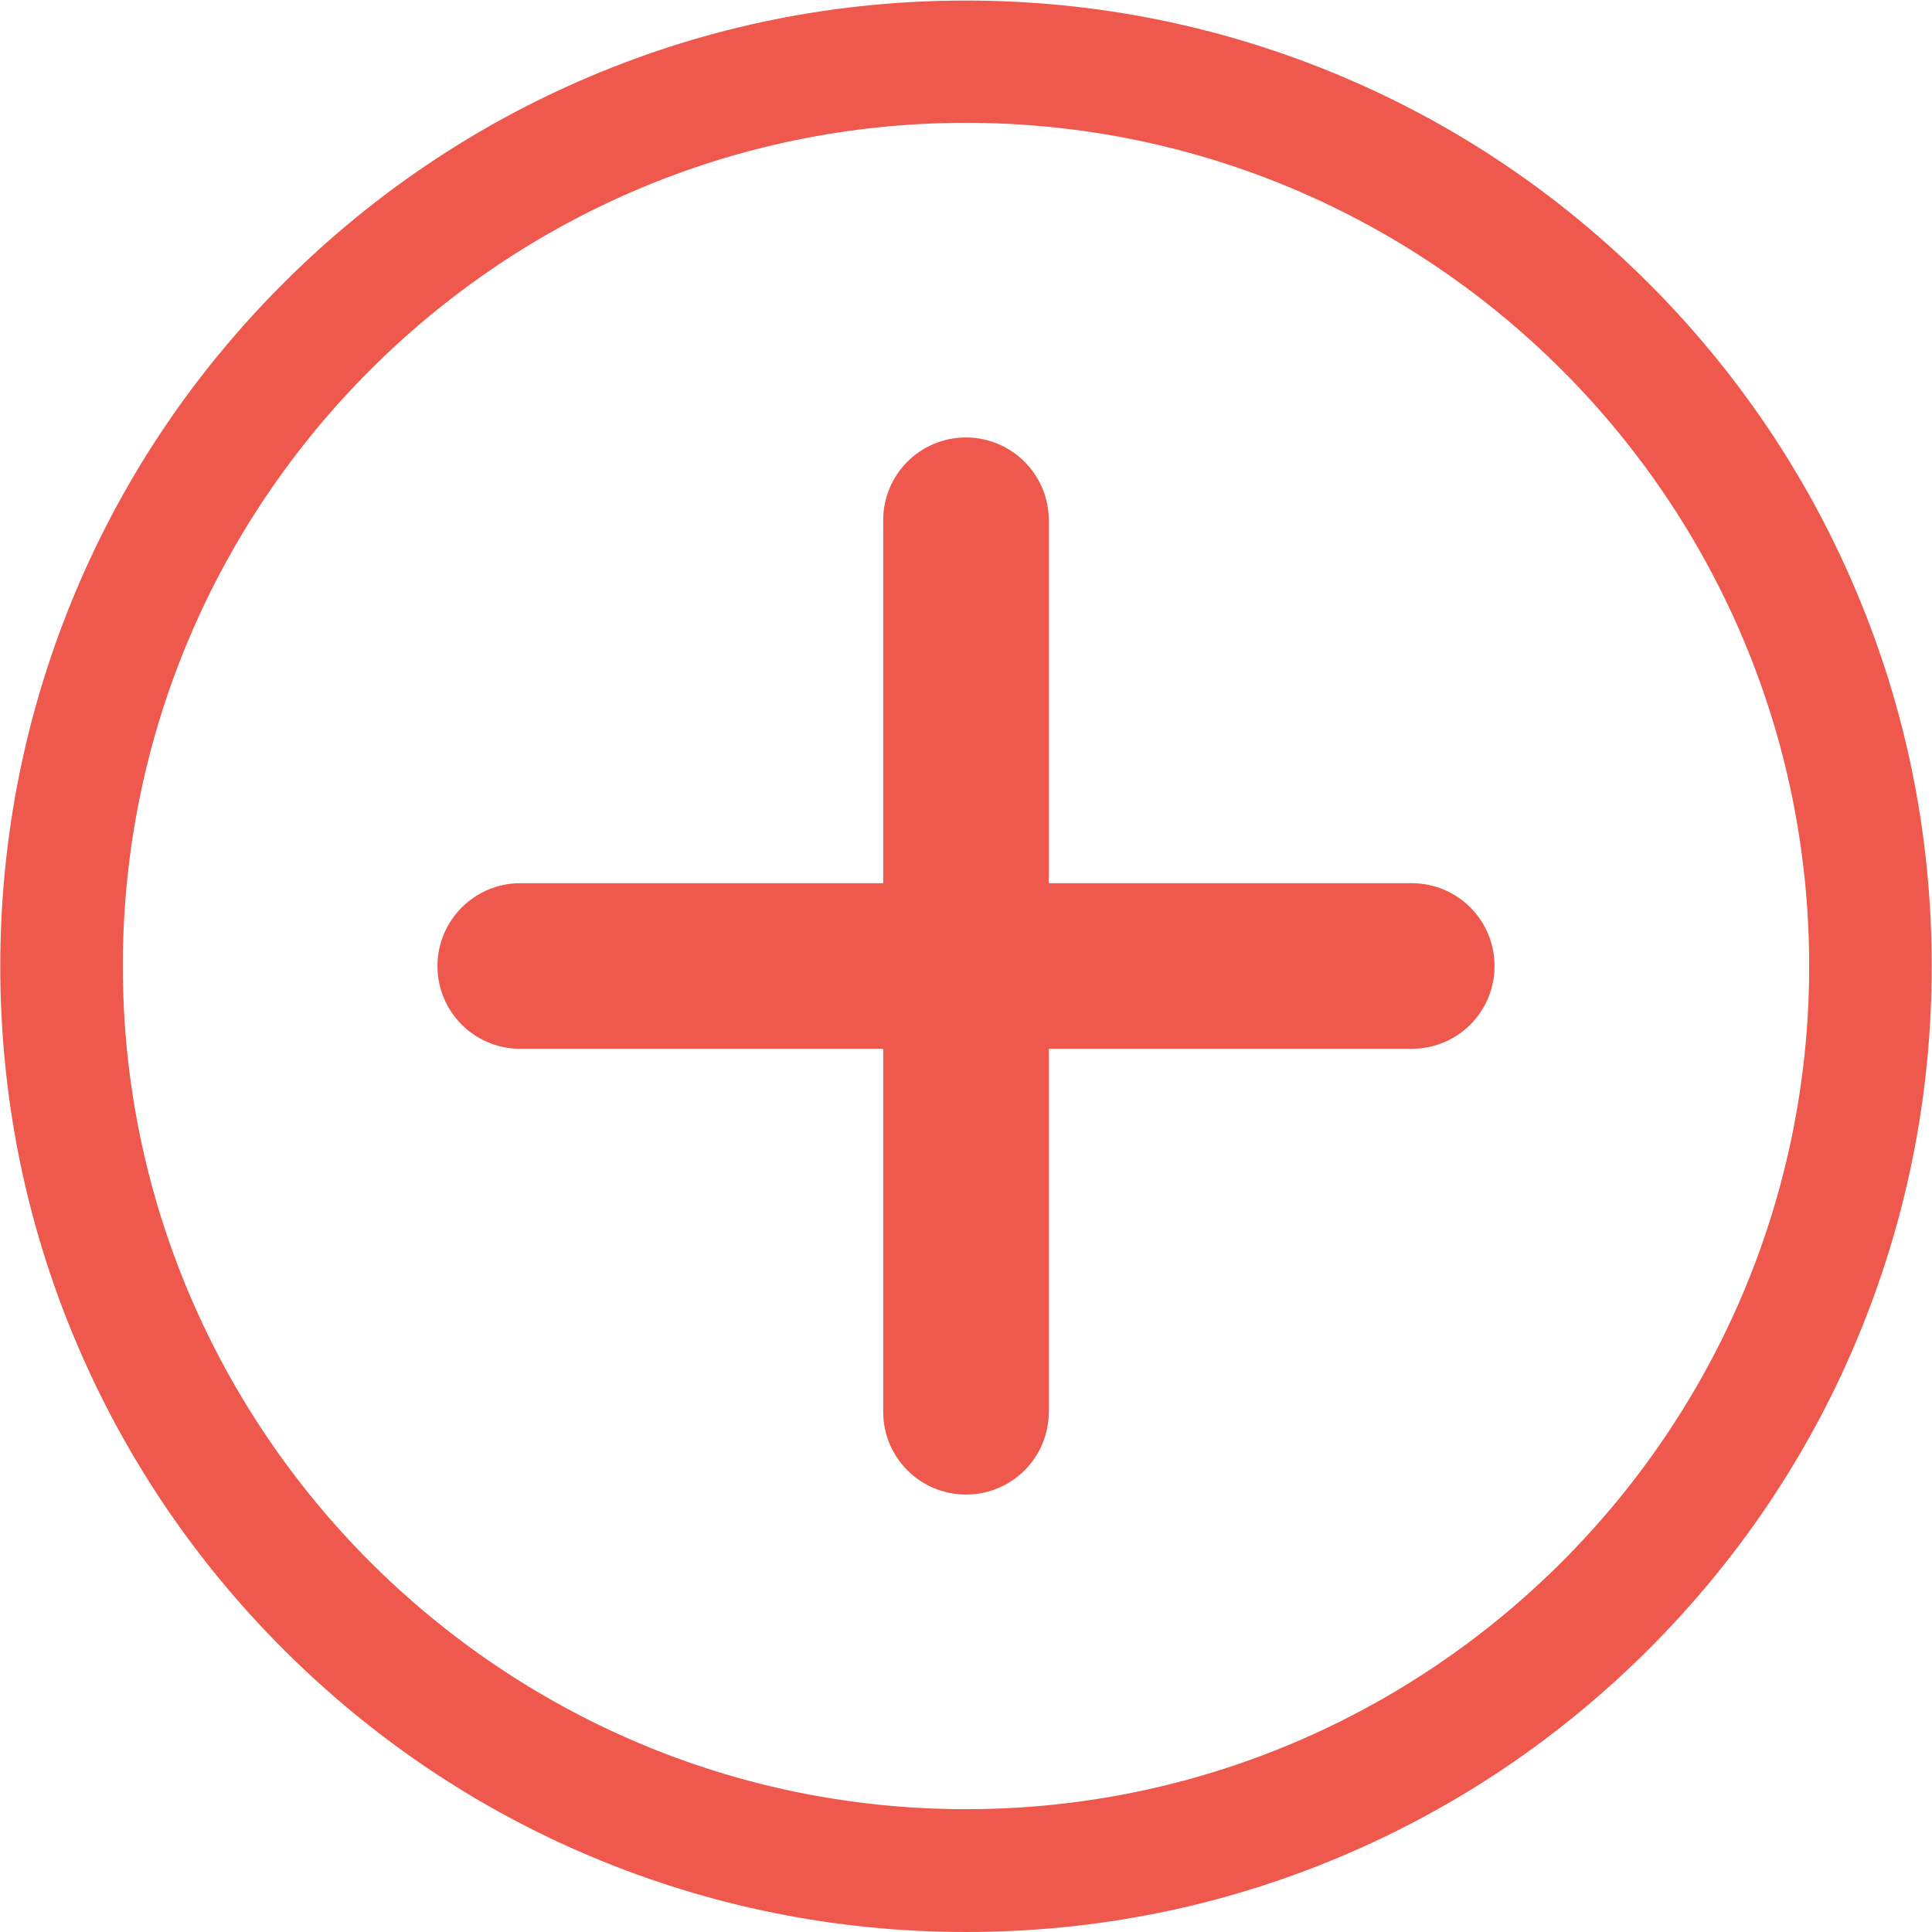
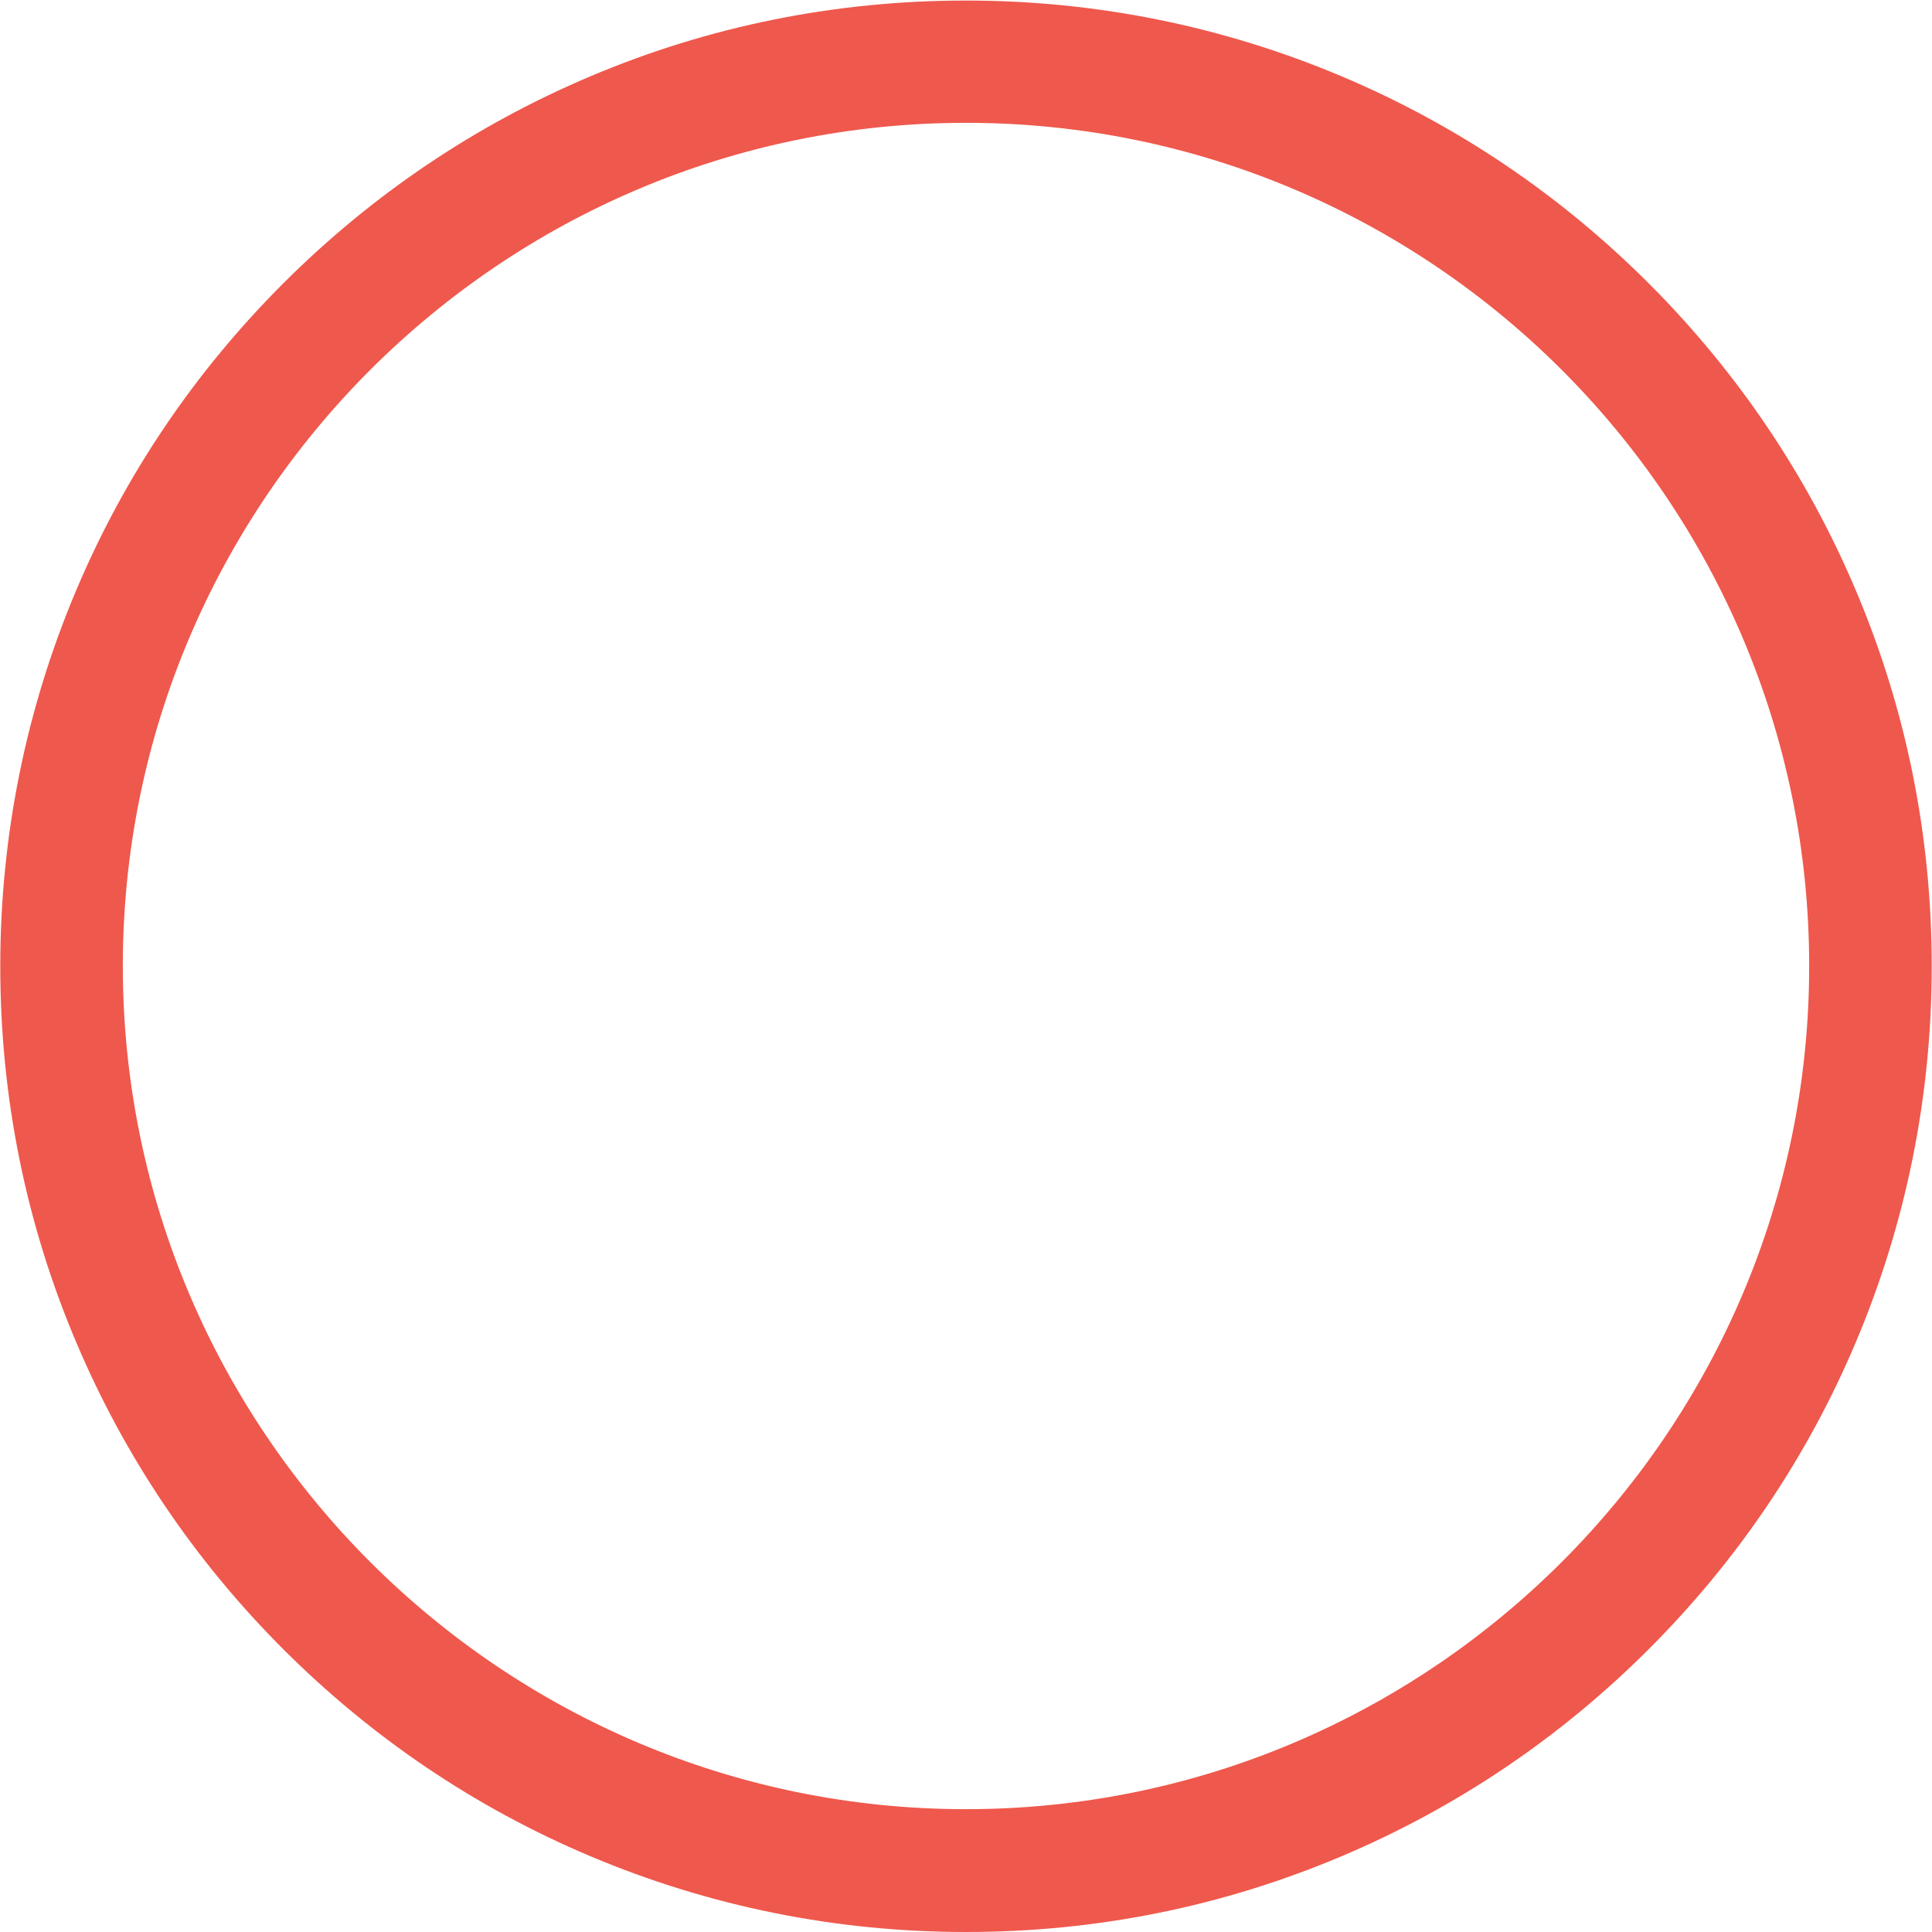
<svg xmlns="http://www.w3.org/2000/svg" id="_レイヤー_2" data-name="レイヤー 2" viewBox="0 0 70 70">
  <defs>
    <style>
      .cls-1 {
        fill: #ef584c;
      }
    </style>
  </defs>
  <g id="_レイヤー_1-2" data-name="レイヤー 1">
    <g>
      <path class="cls-1" d="M35,70c-4.72,0-9.31-.93-13.62-2.75-4.17-1.76-7.91-4.29-11.12-7.5-3.21-3.21-5.74-6.96-7.5-11.12-1.83-4.32-2.75-8.9-2.75-13.62s.93-9.31,2.75-13.62c1.76-4.17,4.29-7.91,7.5-11.12s6.96-5.74,11.12-7.5c4.32-1.83,8.9-2.75,13.62-2.75s9.31.93,13.62,2.75c4.17,1.76,7.91,4.29,11.12,7.5,3.21,3.21,5.74,6.96,7.5,11.12,1.83,4.32,2.75,8.9,2.75,13.62s-.93,9.31-2.75,13.62c-1.76,4.17-4.29,7.91-7.5,11.12-3.21,3.21-6.96,5.74-11.12,7.5-4.32,1.83-8.9,2.75-13.62,2.75ZM35,4.45c-16.85,0-30.55,13.71-30.55,30.55s13.71,30.55,30.55,30.55,30.55-13.71,30.55-30.55S51.85,4.45,35,4.45Z" />
-       <path class="cls-1" d="M54.15,35c0,1.66-1.34,3-3,3h-13.15v13.15c0,1.66-1.34,3-3,3s-3-1.34-3-3v-13.15h-13.15c-1.66,0-3-1.34-3-3,0-.83.34-1.58.88-2.12.54-.54,1.29-.88,2.12-.88h13.15v-13.15c0-1.66,1.34-3,3-3,.83,0,1.58.34,2.12.88.54.54.88,1.29.88,2.12v13.15h13.15c1.66,0,3,1.34,3,3Z" />
    </g>
  </g>
</svg>